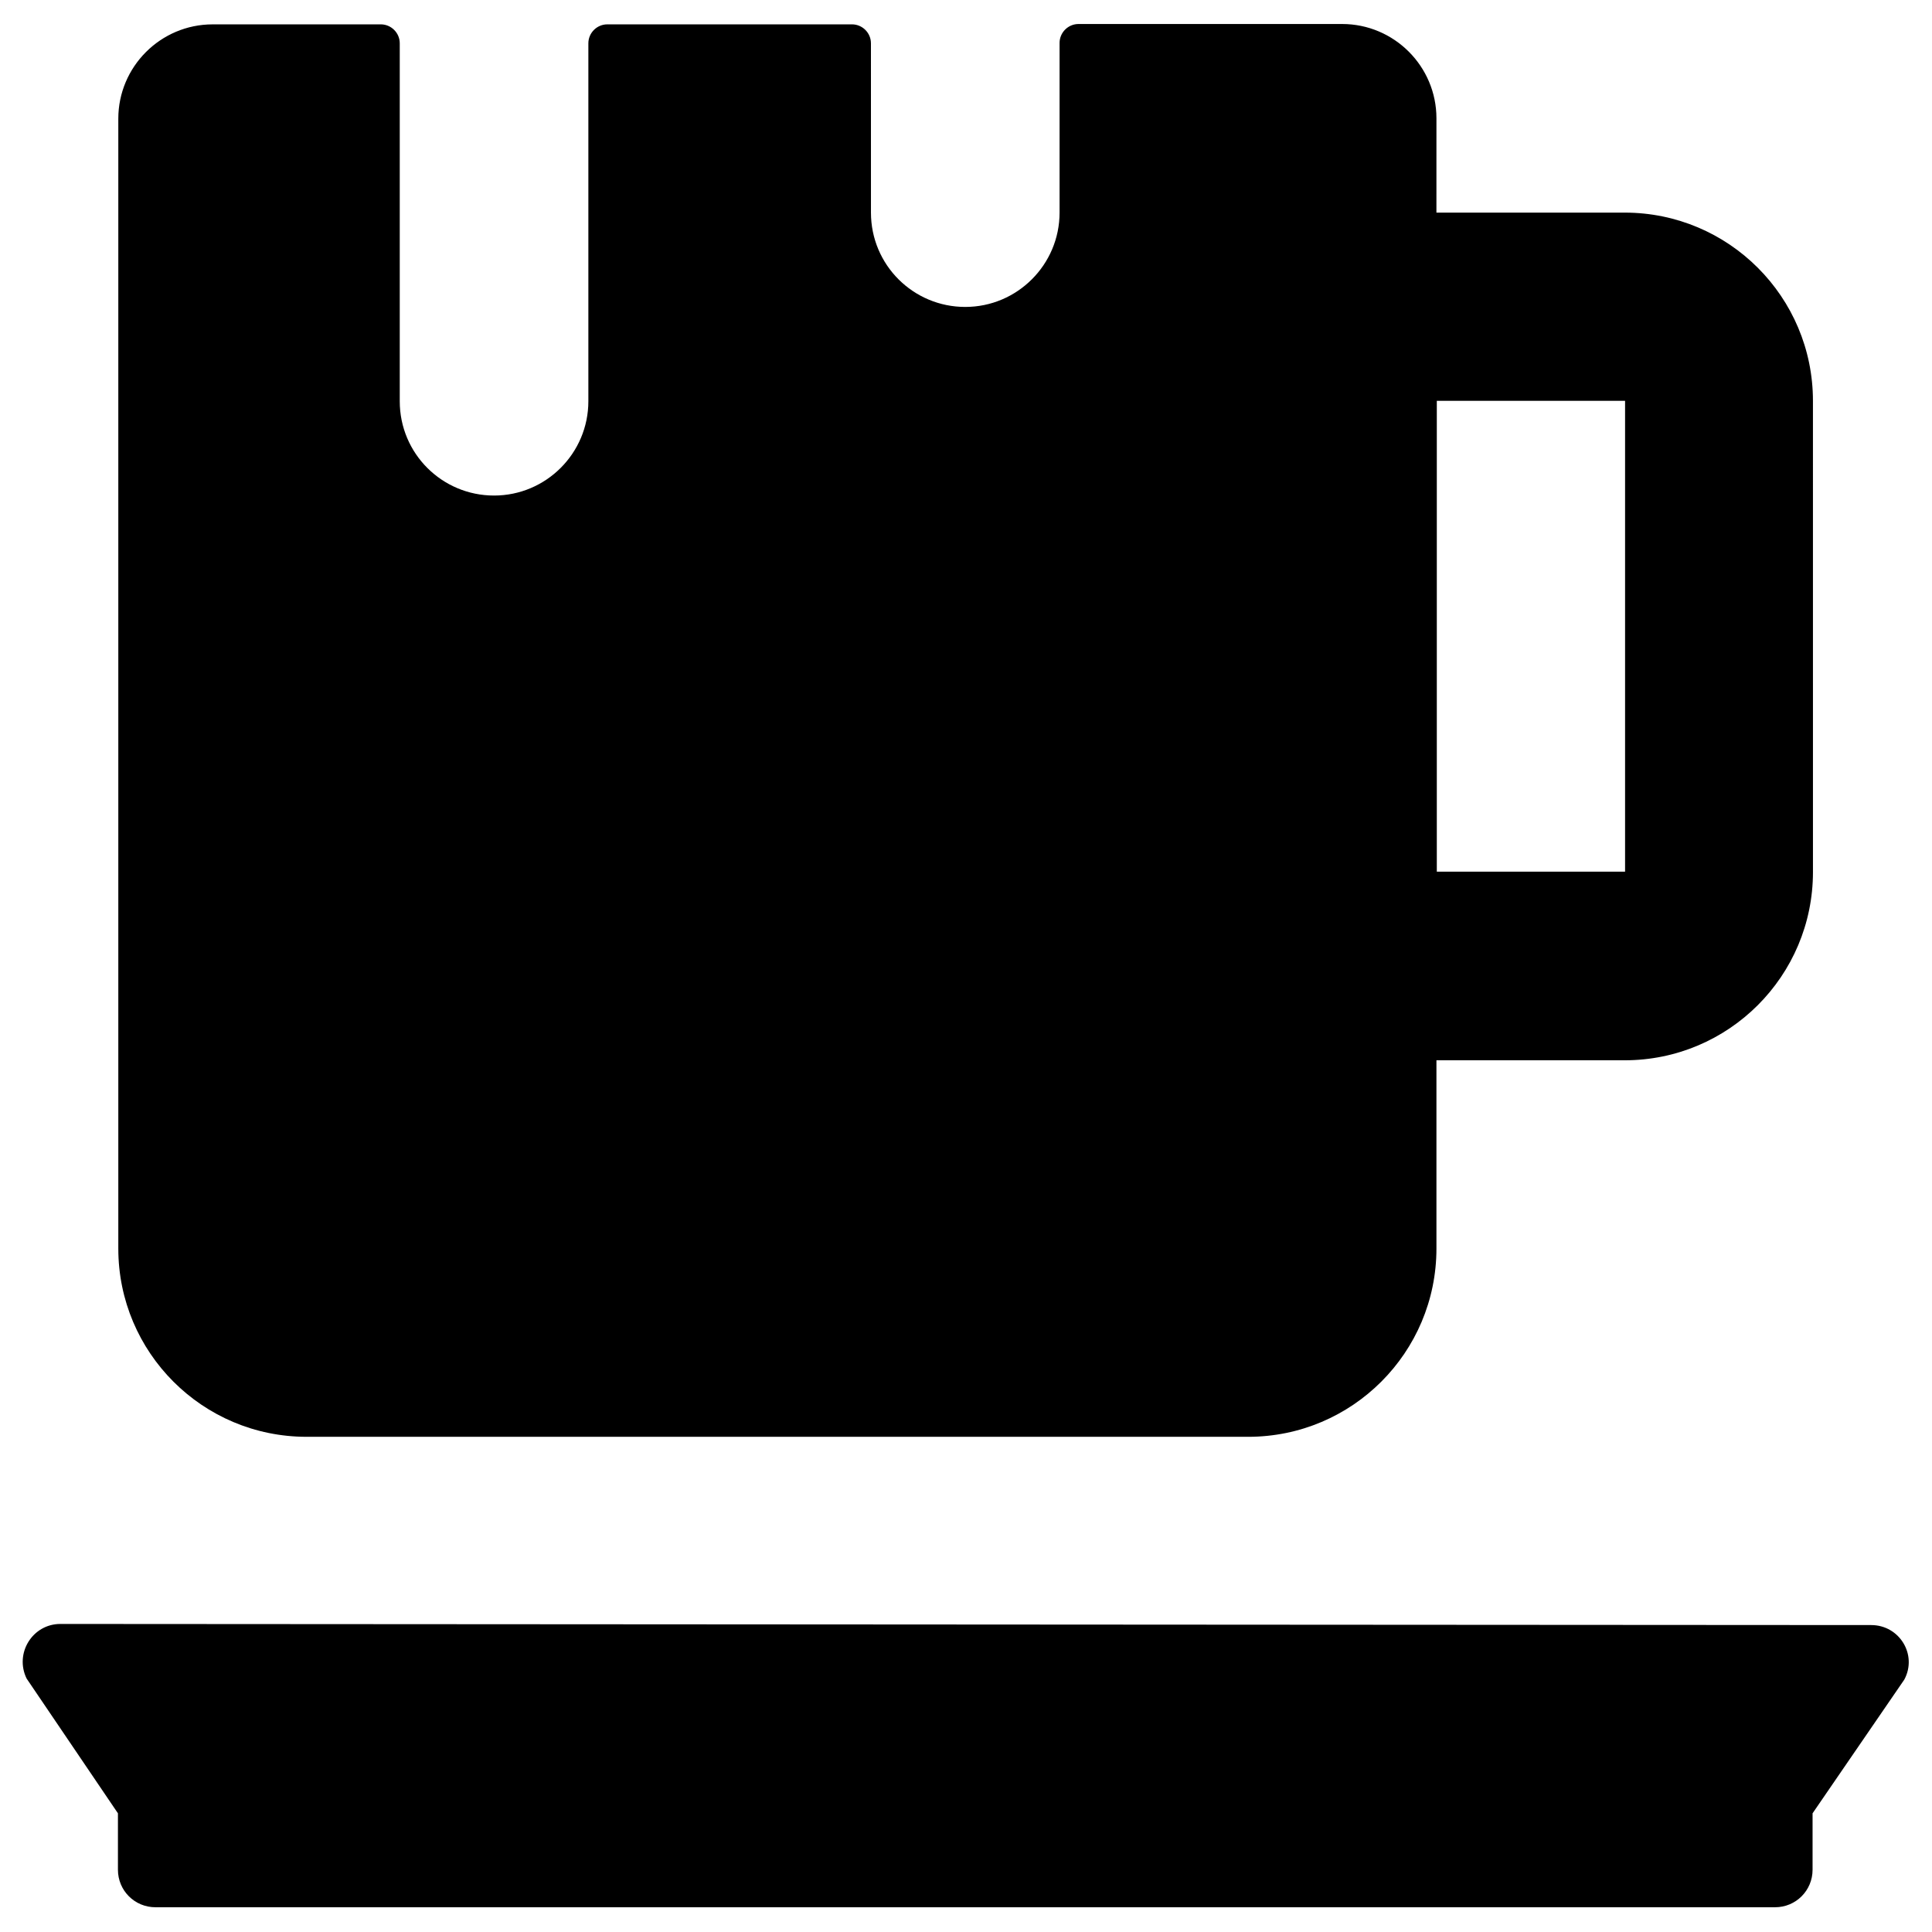
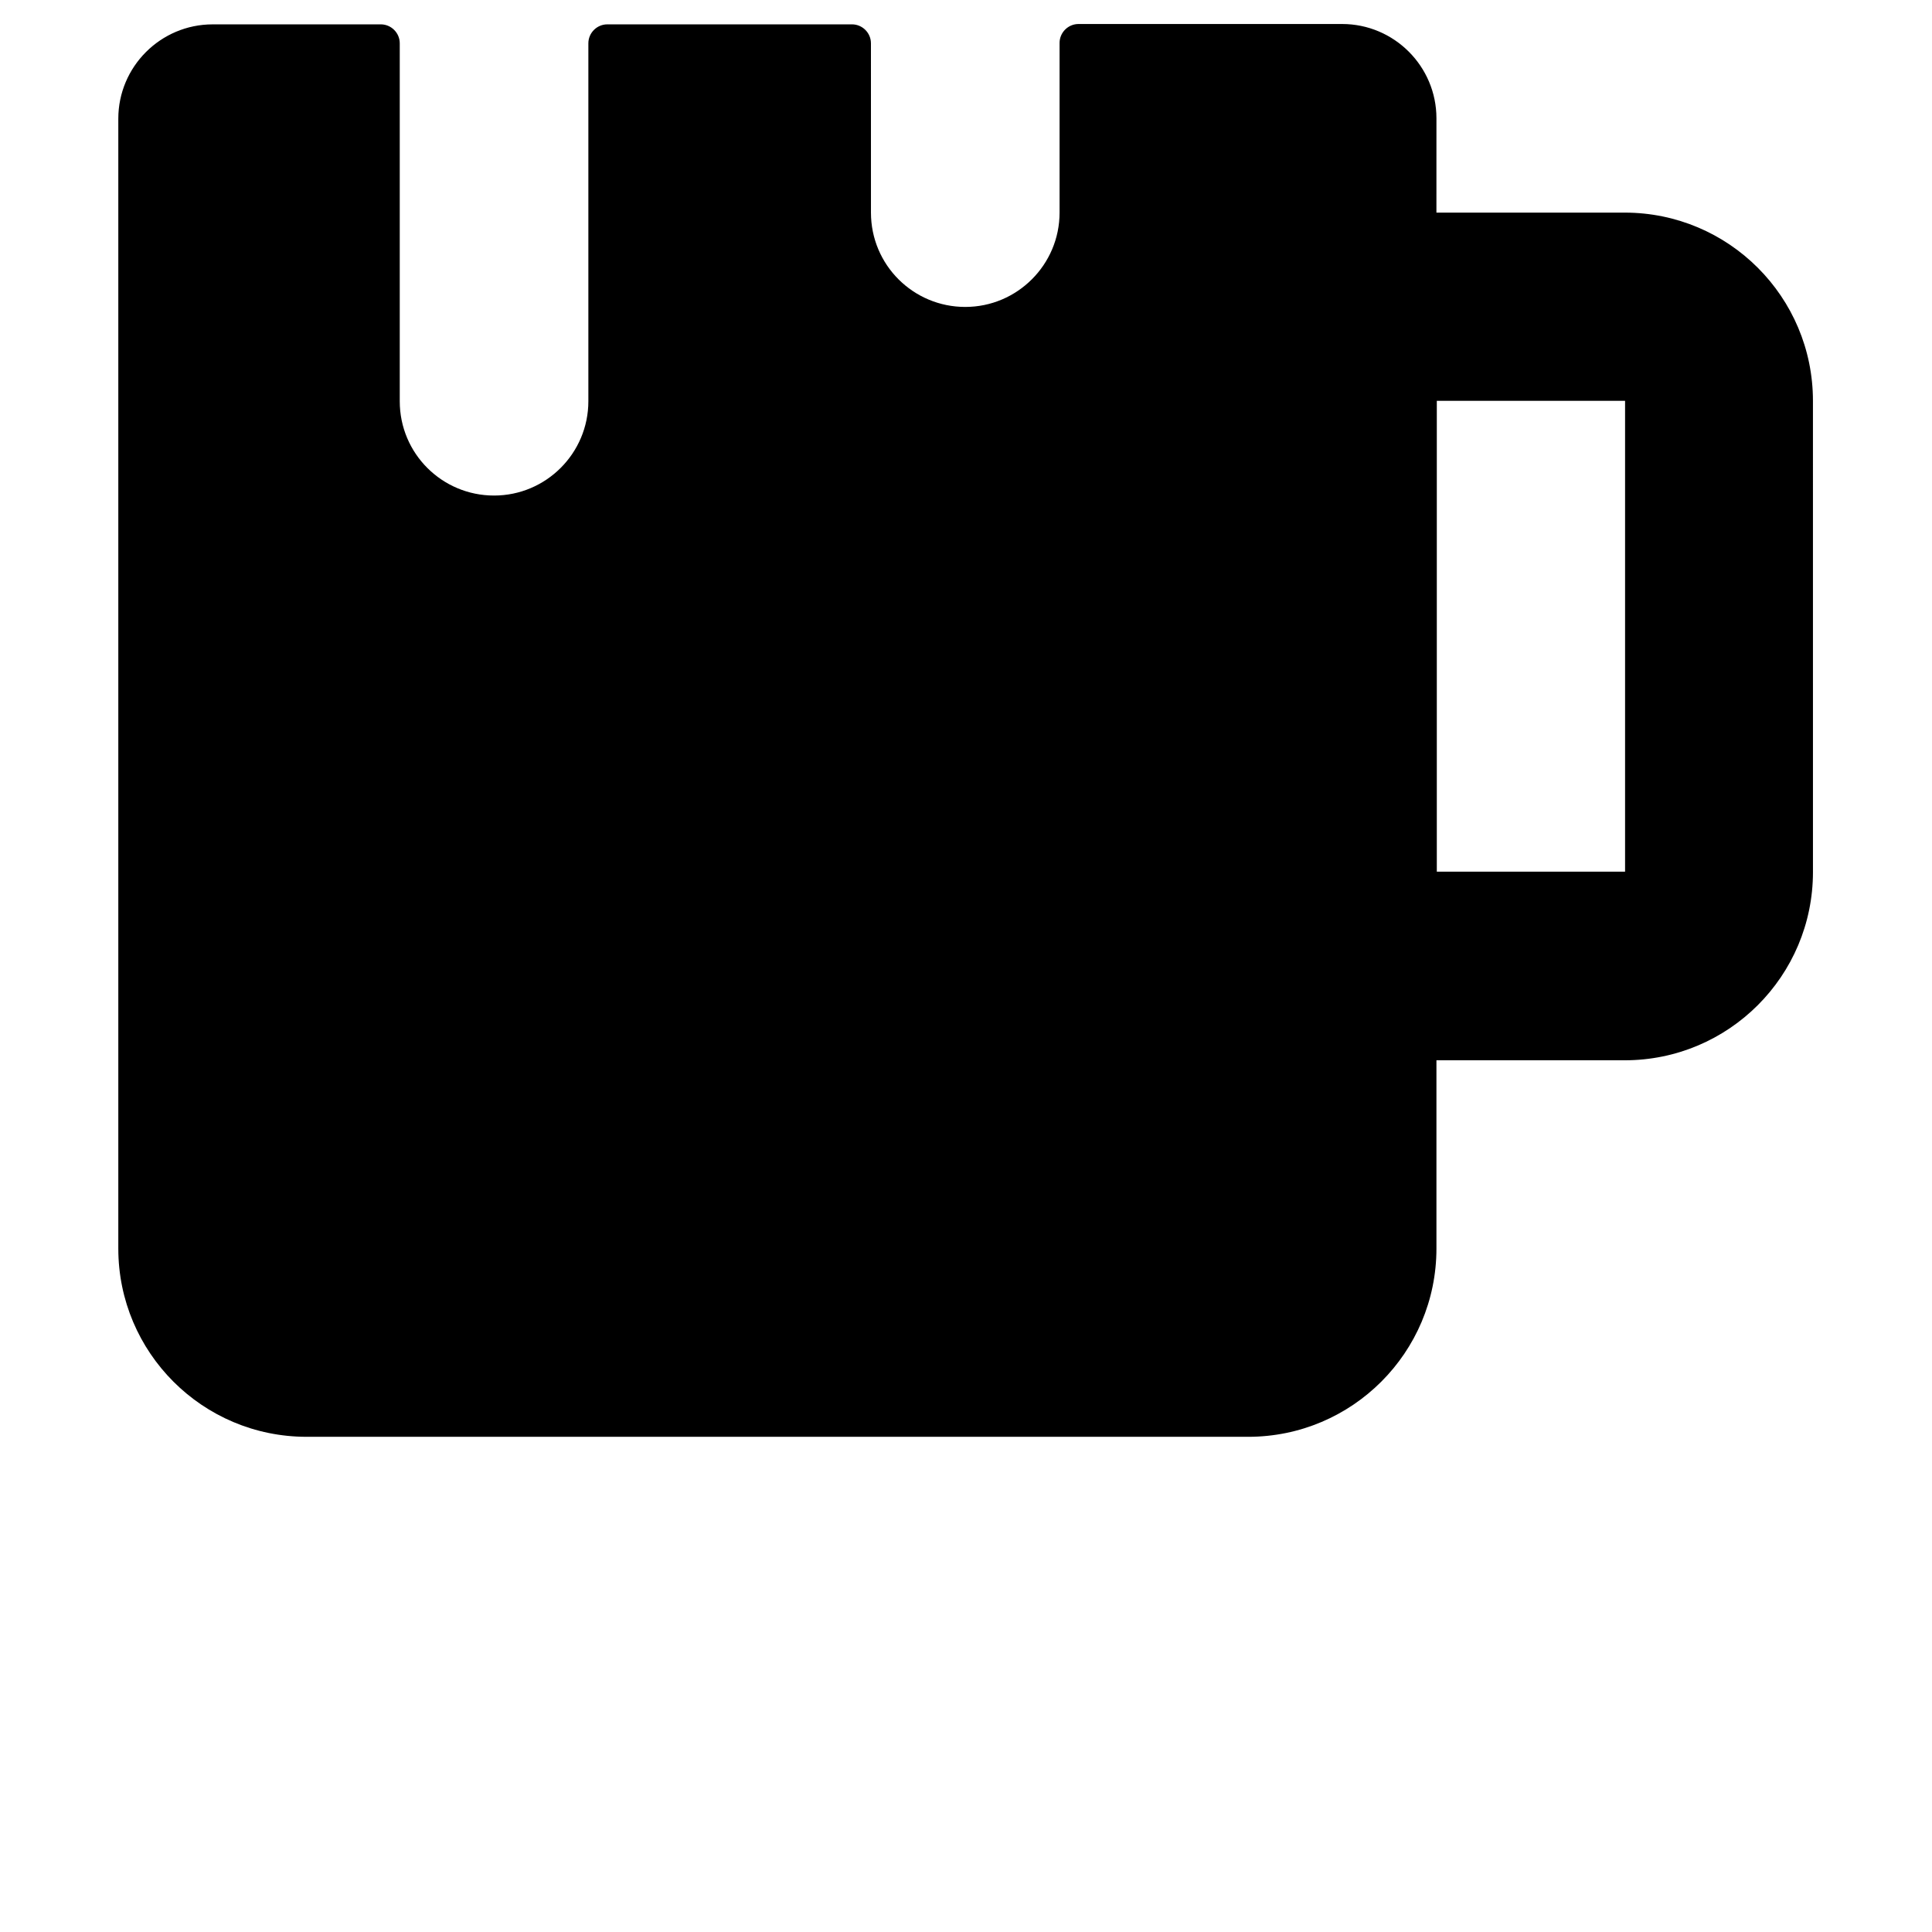
<svg xmlns="http://www.w3.org/2000/svg" fill="#000000" width="800px" height="800px" version="1.1" viewBox="144 144 512 512">
  <g>
-     <path d="m639.9 574.66-479.9-0.297c-7.379 0-12.203 7.773-8.953 14.465l24.207 35.719v14.957c0 5.512 4.43 9.938 9.938 9.938h429.22c5.512 0 9.938-4.43 9.938-9.938v-14.957l24.305-35.426c3.543-6.59-1.281-14.461-8.758-14.461z" />
    <path d="m225.24 524.77h249.54c27.551 0 49.891-22.336 49.891-49.891v-49.891h49.891c27.551 0 49.891-22.336 49.891-49.891l-0.004-124.86c0-27.551-22.336-49.891-49.891-49.891h-49.891l0.004-24.992c0-13.777-11.219-24.992-24.992-24.992h-69.863c-2.754 0-5.019 2.262-5.019 5.019v44.969c0 13.777-11.219 24.992-24.992 24.992-13.777 0-24.992-11.121-24.992-24.992l-0.004-44.875c0-2.754-2.262-5.019-5.019-5.019h-64.848c-2.754 0-5.019 2.262-5.019 5.019v94.859c0 13.777-11.219 24.992-24.992 24.992-13.777 0-24.992-11.121-24.992-24.992v-94.859c0-2.754-2.262-5.019-5.019-5.019l-44.574 0.004c-13.777 0-24.992 11.219-24.992 24.992v299.43c0 27.551 22.336 49.887 49.887 49.887zm299.53-274.54h49.891v124.77h-49.891z" />
  </g>
</svg>